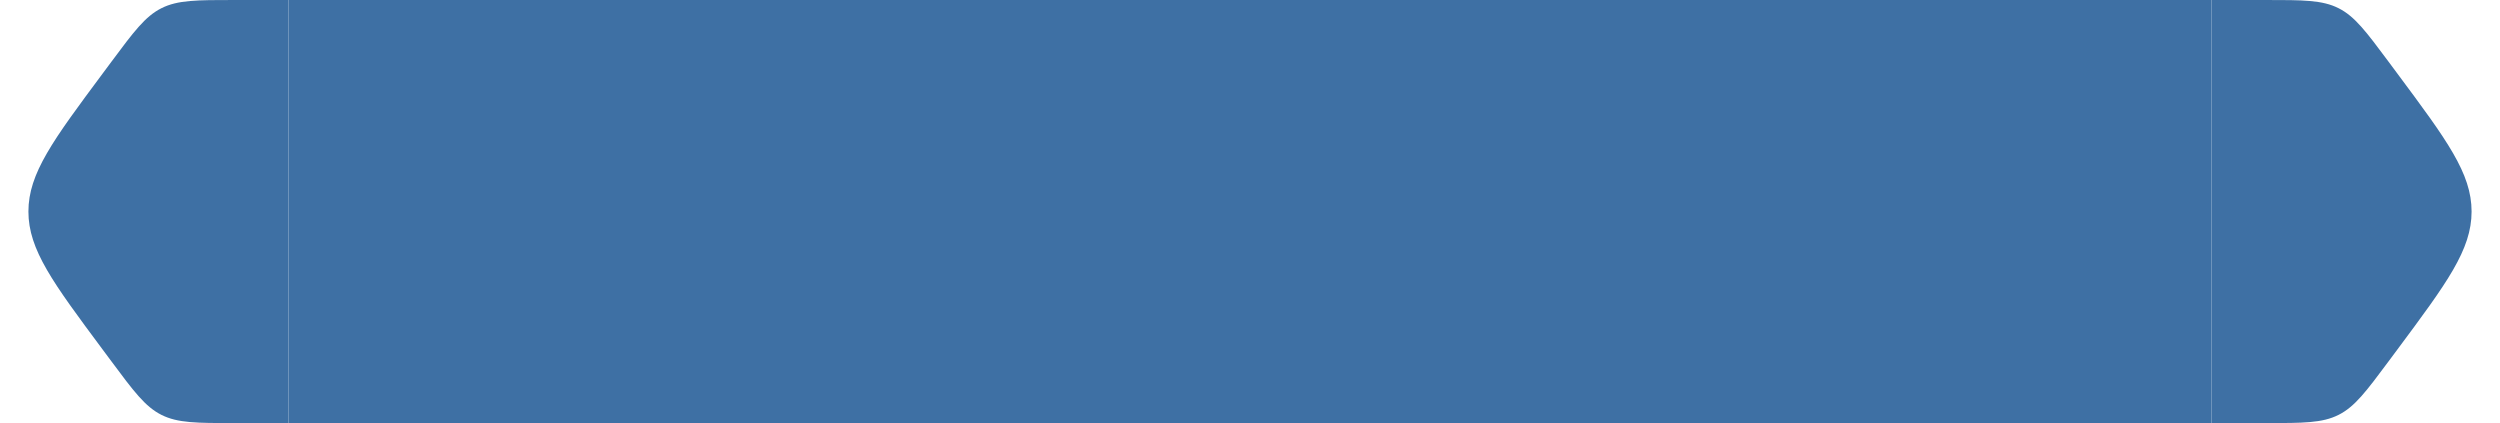
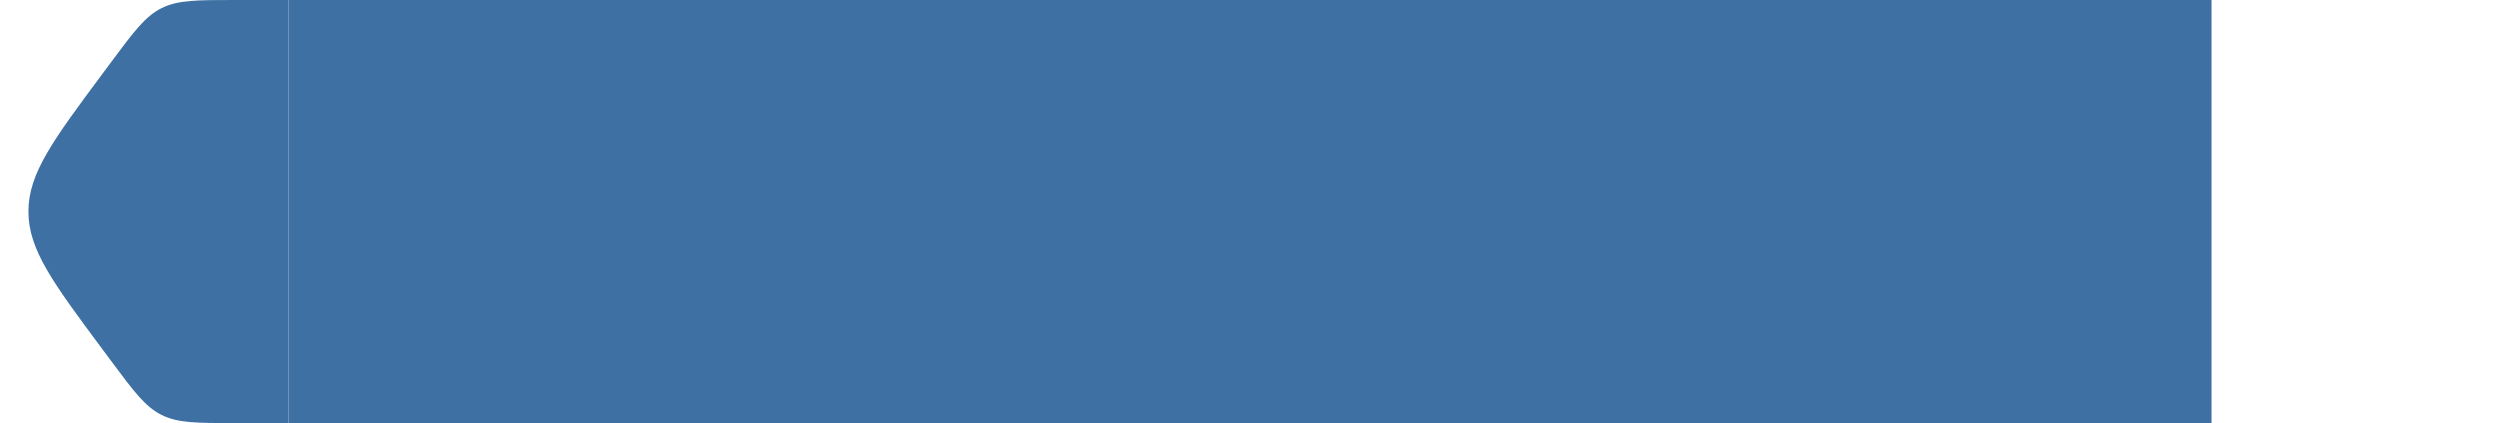
<svg xmlns="http://www.w3.org/2000/svg" width="260" height="44" viewBox="0 0 260 44" fill="none">
  <path d="M11.565 6.451C13.919 3.286 15.097 1.703 16.792 0.852C18.487 0 20.459 0 24.404 0H30V44H24.404C20.459 44 18.487 44 16.792 43.148C15.097 42.297 13.919 40.714 11.565 37.549L10.654 36.324C5.522 29.424 2.955 25.974 2.955 22C2.955 18.026 5.522 14.576 10.654 7.677L11.565 6.451Z" fill="#3E70A4" />
  <rect width="200" height="44" transform="translate(30)" fill="#3E70A4" />
-   <path d="M248.435 6.451C246.08 3.286 244.903 1.703 243.208 0.852C241.513 0 239.541 0 235.597 0H230V44H235.597C239.541 44 241.513 44 243.208 43.148C244.903 42.297 246.08 40.714 248.435 37.549L249.346 36.324C254.478 29.424 257.045 25.974 257.045 22C257.045 18.026 254.478 14.576 249.346 7.677L248.435 6.451Z" fill="#3E70A4" />
</svg>